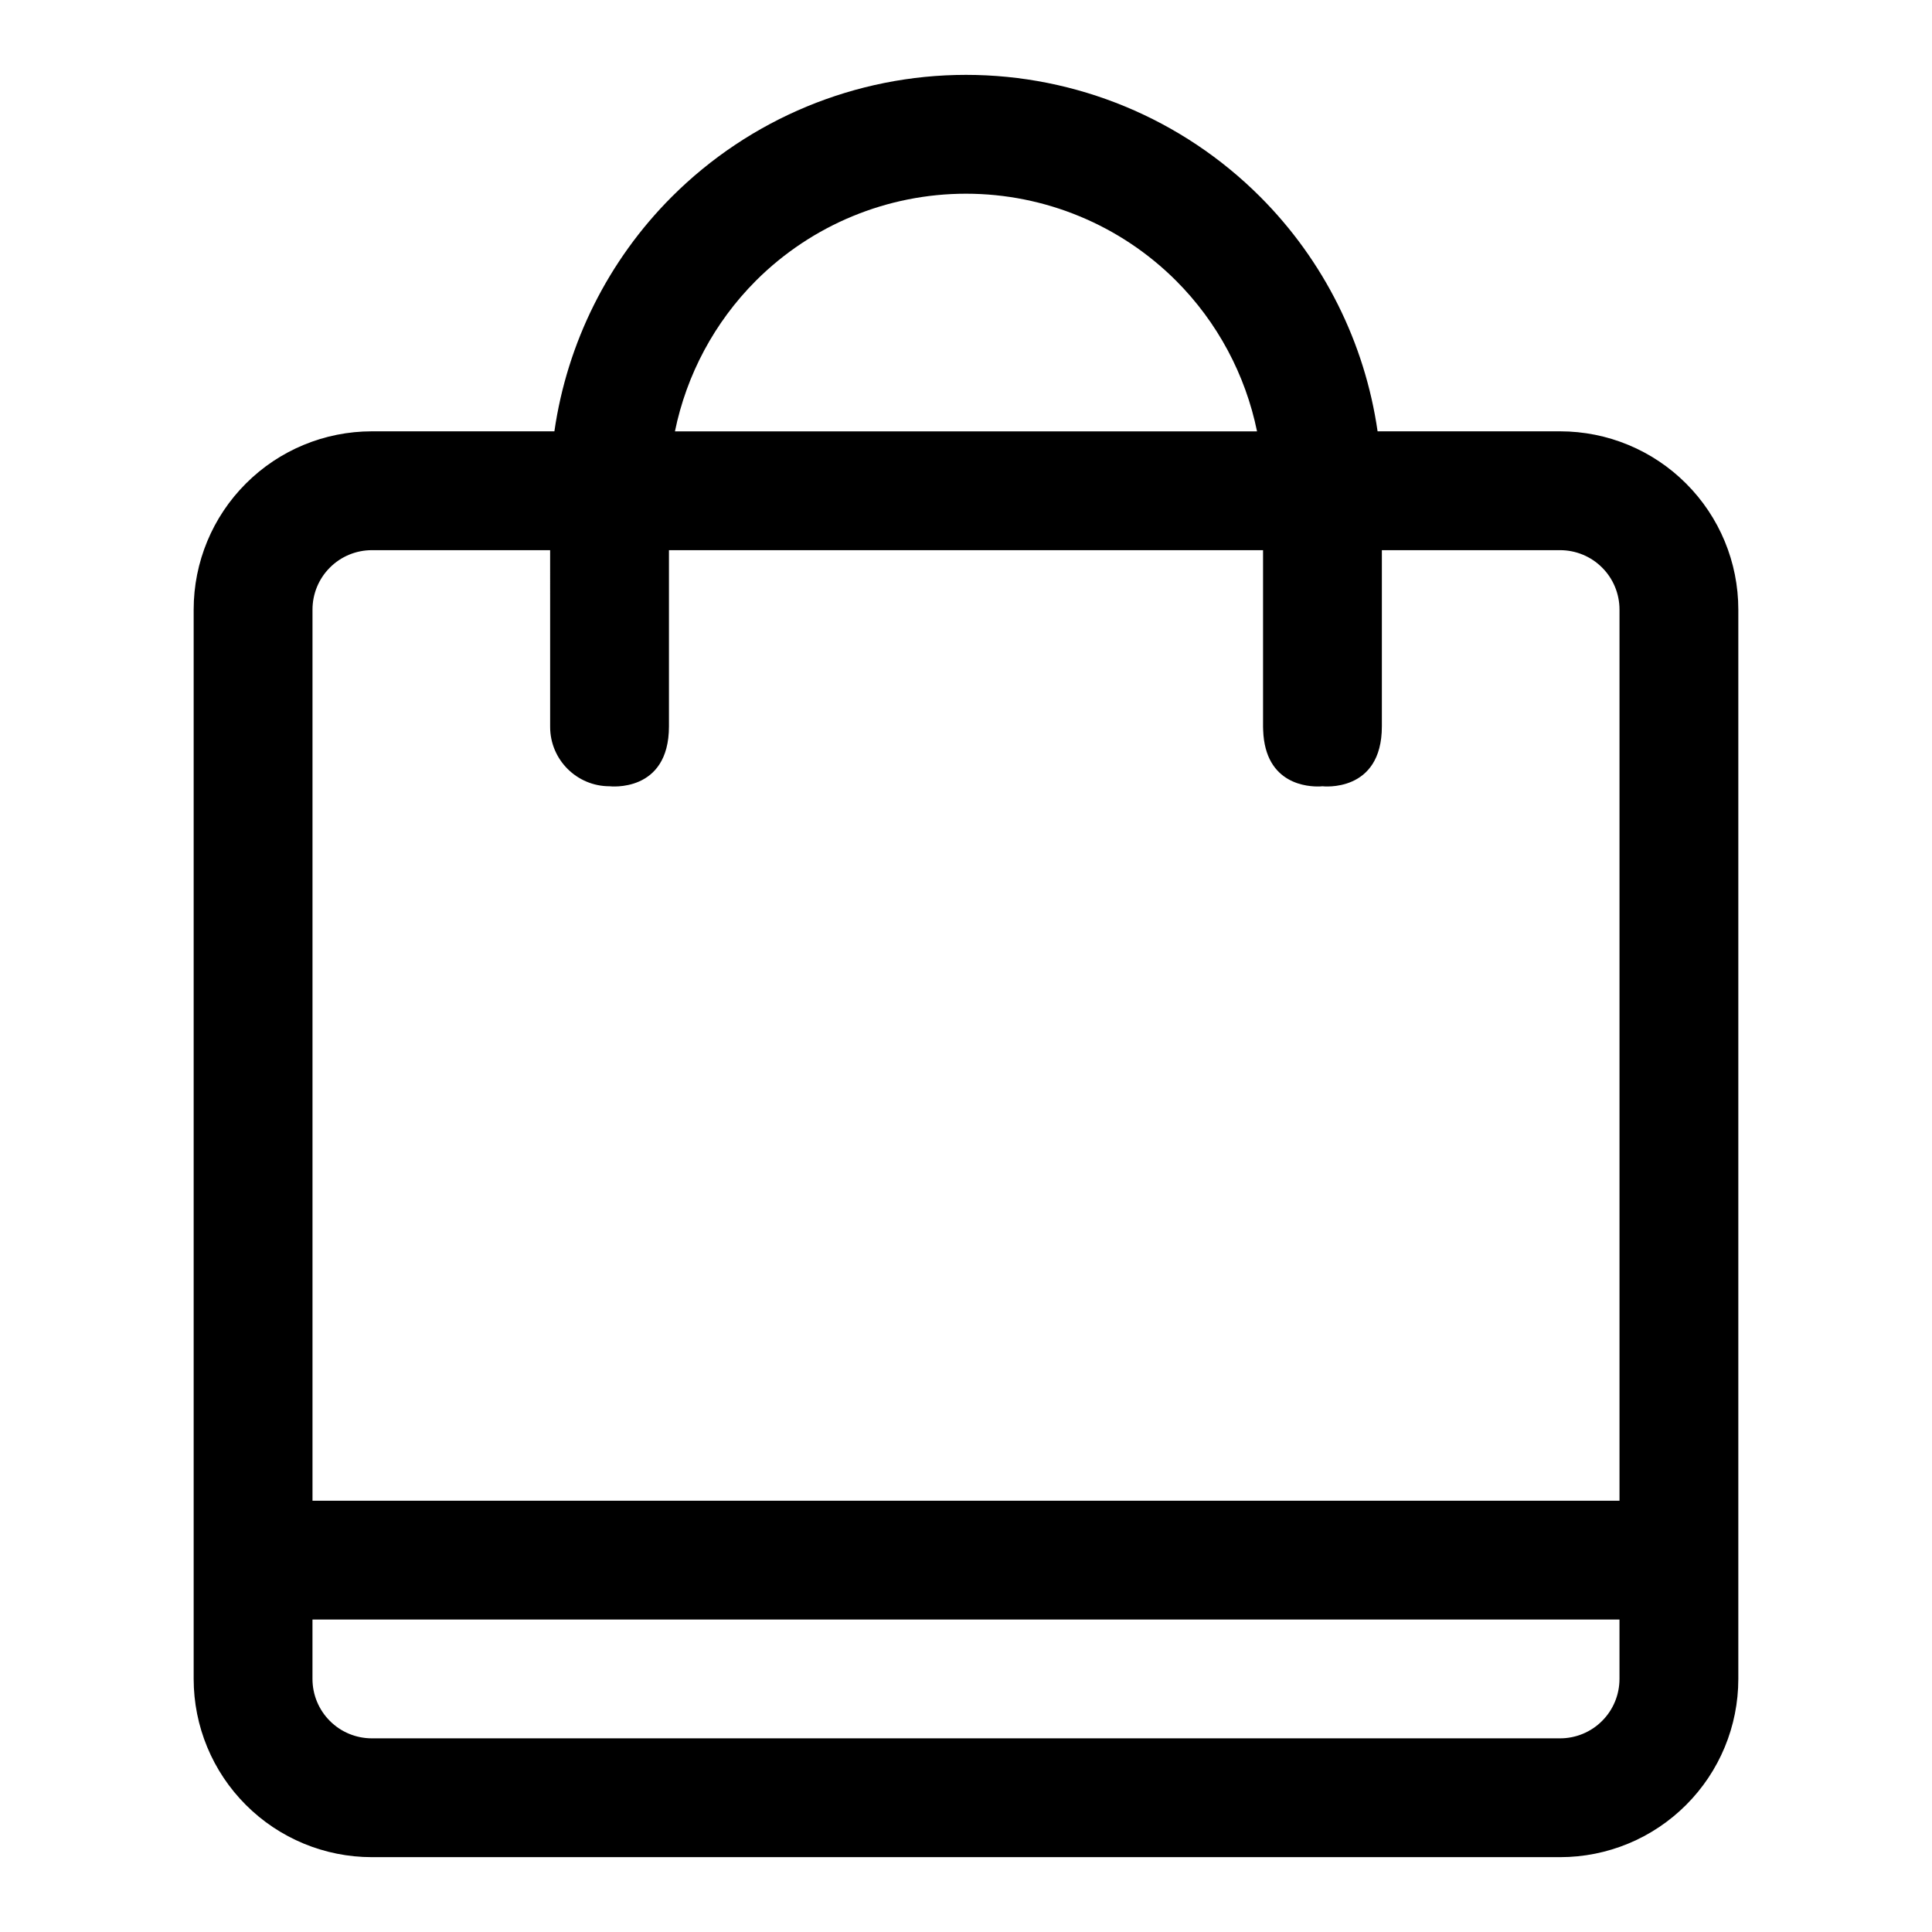
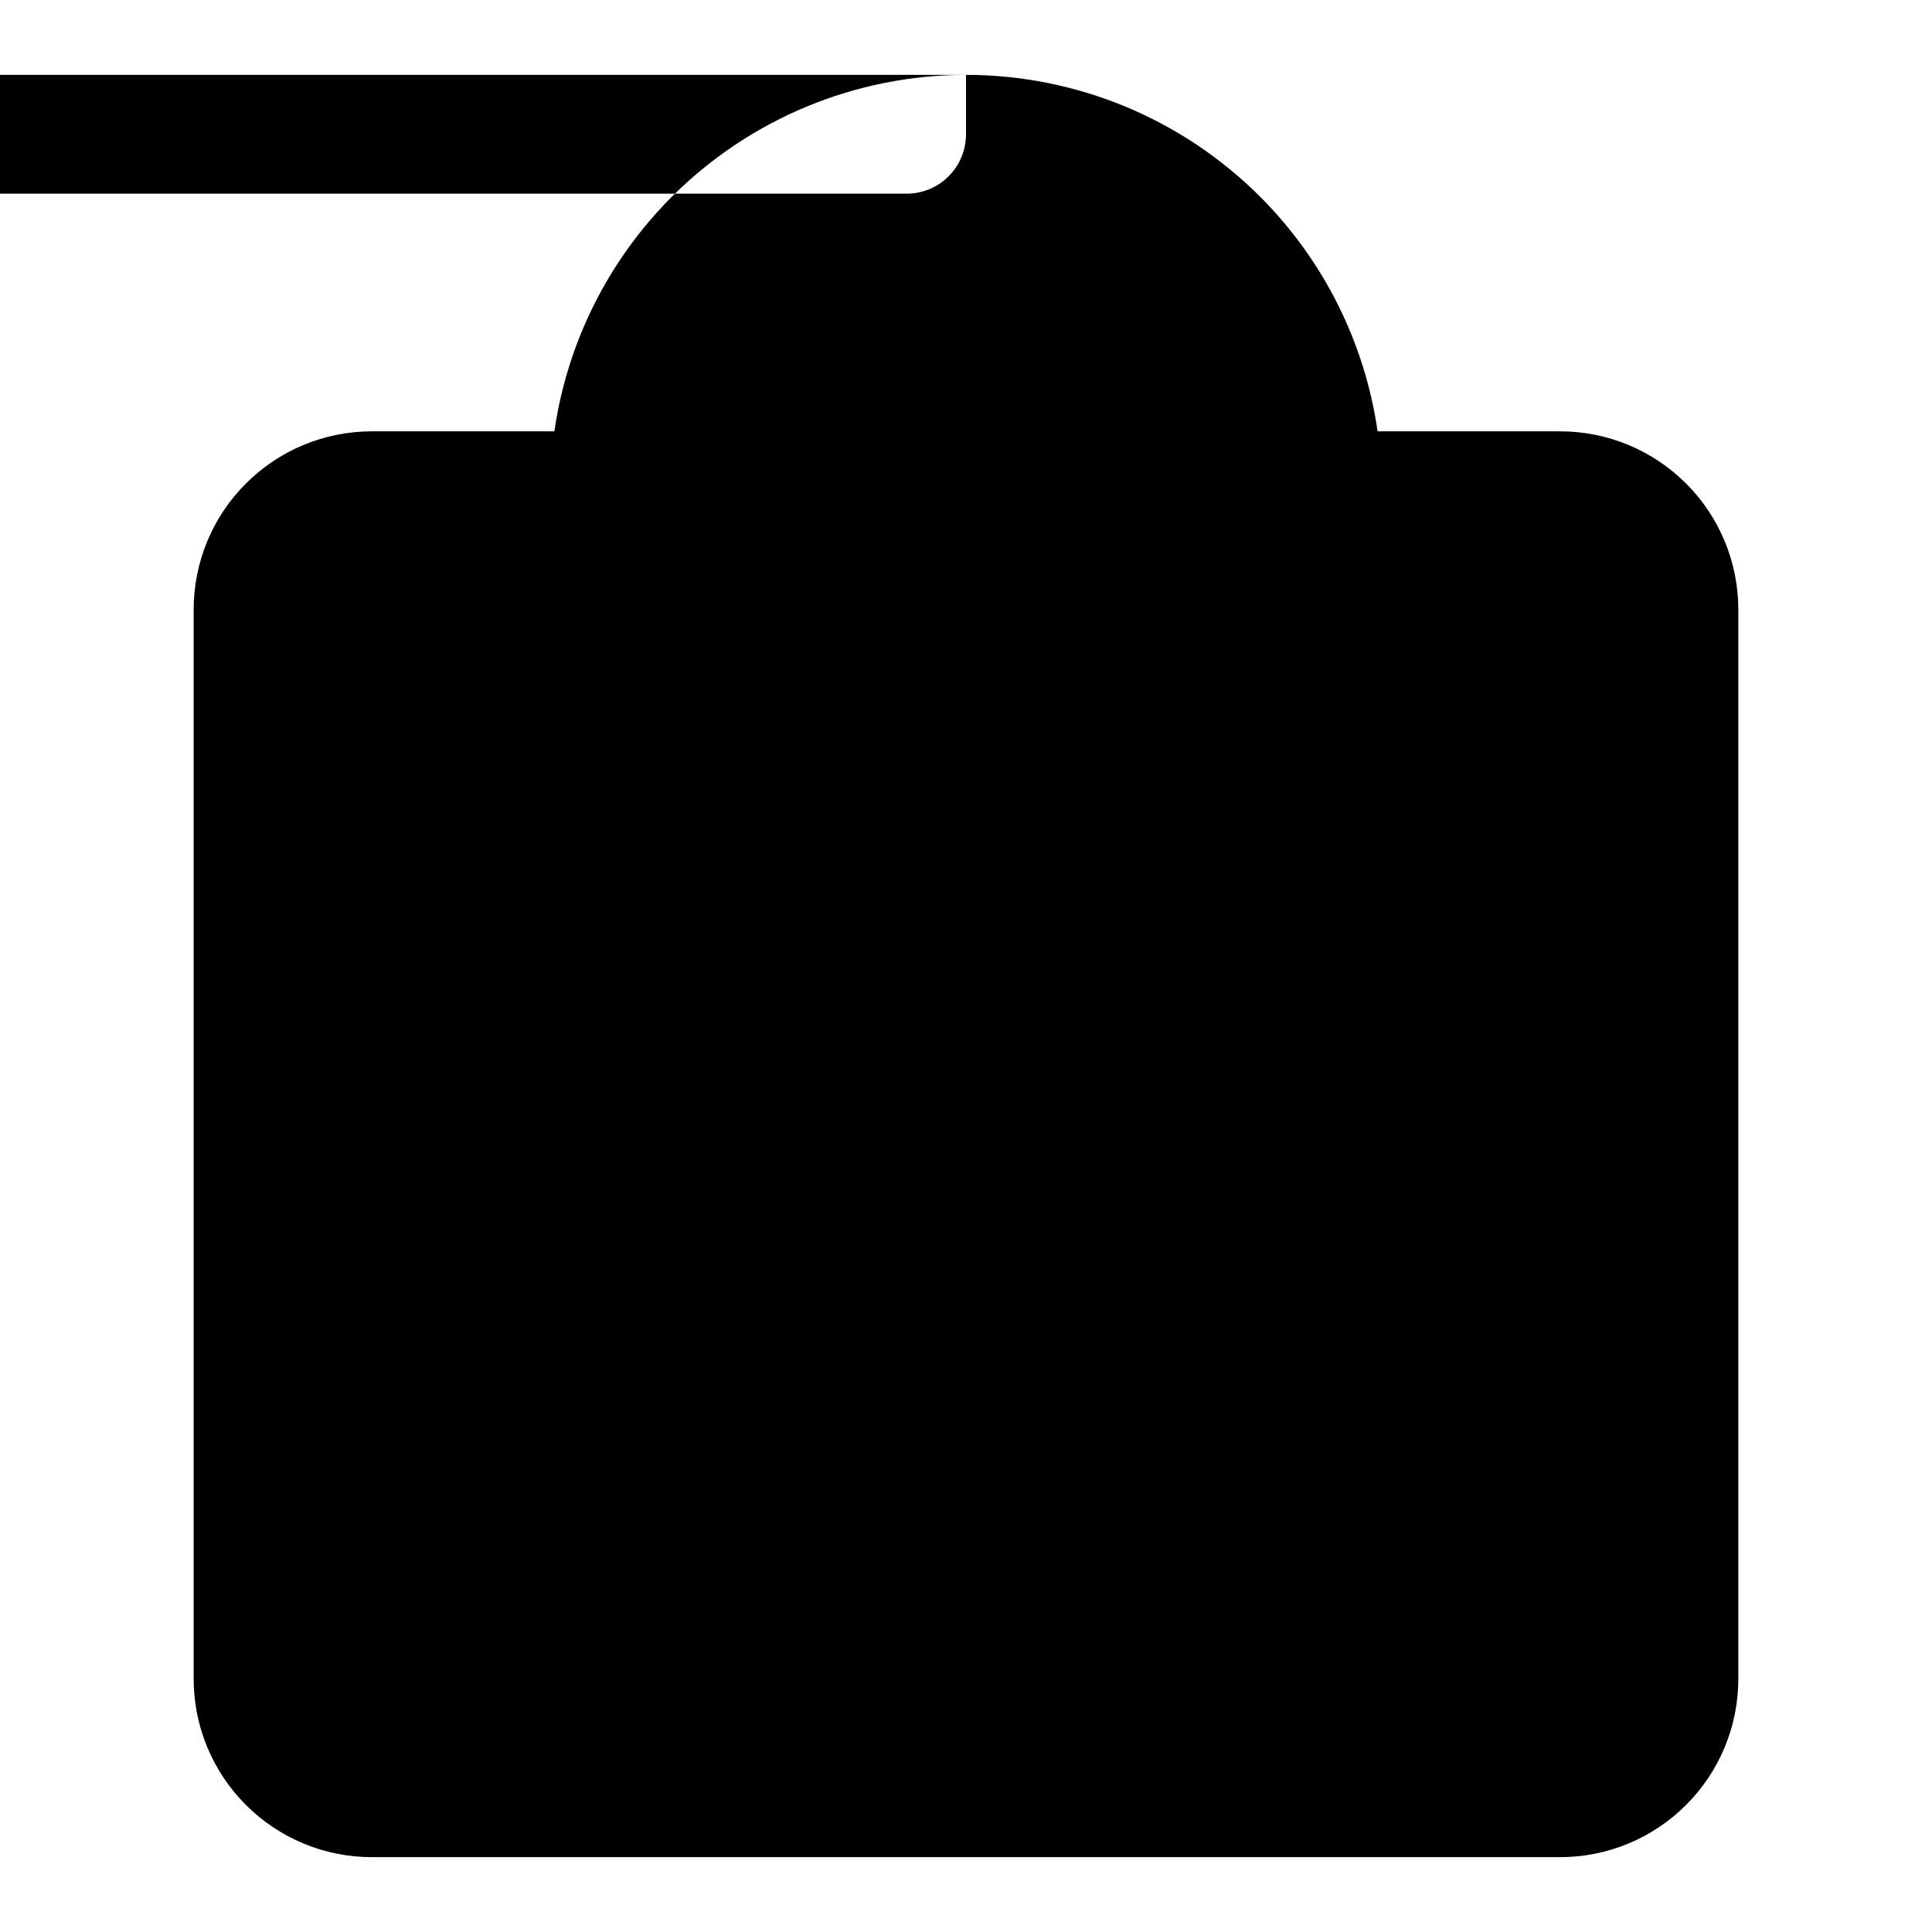
<svg xmlns="http://www.w3.org/2000/svg" fill="#000000" width="800px" height="800px" version="1.1" viewBox="144 144 512 512">
-   <path d="m400 163.84c-29.238 0-57.262 11.621-77.934 32.277-16.926 16.926-27.773 38.777-31.145 62.188h-48.363c-12.531 0-24.547 4.977-33.395 13.84-8.863 8.848-13.84 20.863-13.84 33.395v283.39c0 12.535 4.977 24.547 13.84 33.395 8.848 8.863 20.863 13.84 33.395 13.84h314.88c12.535 0 24.547-4.977 33.395-13.84 8.863-8.848 13.84-20.859 13.84-33.395v-283.39c0-12.531-4.977-24.547-13.84-33.395-8.848-8.863-20.859-13.84-33.395-13.84h-48.363c-3.371-23.41-14.219-45.262-31.145-62.188-20.672-20.672-48.695-32.277-77.93-32.277zm173.18 409.35v15.742c0 4.172-1.652 8.188-4.613 11.133-2.945 2.961-6.961 4.613-11.133 4.613h-314.88c-4.172 0-8.188-1.652-11.133-4.613-2.957-2.945-4.613-6.961-4.613-11.133v-15.742zm-283.39-283.39h-47.23c-4.172 0-8.188 1.652-11.133 4.613-2.957 2.945-4.613 6.961-4.613 11.133v236.16h346.37v-236.16c0-4.172-1.652-8.188-4.613-11.133-2.945-2.961-6.961-4.613-11.133-4.613h-47.23v46.684c0 17.758-15.746 15.883-15.746 15.883l-0.676 0.047c-2.945 0.113-14.5-0.375-15.035-14.844-0.016-0.316-0.031-0.629-0.031-0.945v-46.824h-157.44v46.684c0 17.758-15.742 15.883-15.742 15.883-8.691 0-15.746-7.051-15.746-15.742zm110.21-94.465c-20.801 0-40.746 8.234-55.5 22.879l-0.172 0.172c-10.988 11.004-18.391 24.922-21.461 39.926h154.26c-3.07-15.004-10.469-28.922-21.461-39.926-14.766-14.754-34.793-23.051-55.668-23.051z" fill-rule="evenodd" />
+   <path d="m400 163.84c-29.238 0-57.262 11.621-77.934 32.277-16.926 16.926-27.773 38.777-31.145 62.188h-48.363c-12.531 0-24.547 4.977-33.395 13.84-8.863 8.848-13.84 20.863-13.84 33.395v283.39c0 12.535 4.977 24.547 13.84 33.395 8.848 8.863 20.863 13.84 33.395 13.84h314.88c12.535 0 24.547-4.977 33.395-13.84 8.863-8.848 13.84-20.859 13.84-33.395v-283.39c0-12.531-4.977-24.547-13.84-33.395-8.848-8.863-20.859-13.84-33.395-13.84h-48.363c-3.371-23.41-14.219-45.262-31.145-62.188-20.672-20.672-48.695-32.277-77.93-32.277zv15.742c0 4.172-1.652 8.188-4.613 11.133-2.945 2.961-6.961 4.613-11.133 4.613h-314.88c-4.172 0-8.188-1.652-11.133-4.613-2.957-2.945-4.613-6.961-4.613-11.133v-15.742zm-283.39-283.39h-47.23c-4.172 0-8.188 1.652-11.133 4.613-2.957 2.945-4.613 6.961-4.613 11.133v236.16h346.37v-236.16c0-4.172-1.652-8.188-4.613-11.133-2.945-2.961-6.961-4.613-11.133-4.613h-47.23v46.684c0 17.758-15.746 15.883-15.746 15.883l-0.676 0.047c-2.945 0.113-14.5-0.375-15.035-14.844-0.016-0.316-0.031-0.629-0.031-0.945v-46.824h-157.44v46.684c0 17.758-15.742 15.883-15.742 15.883-8.691 0-15.746-7.051-15.746-15.742zm110.21-94.465c-20.801 0-40.746 8.234-55.5 22.879l-0.172 0.172c-10.988 11.004-18.391 24.922-21.461 39.926h154.26c-3.07-15.004-10.469-28.922-21.461-39.926-14.766-14.754-34.793-23.051-55.668-23.051z" fill-rule="evenodd" />
</svg>